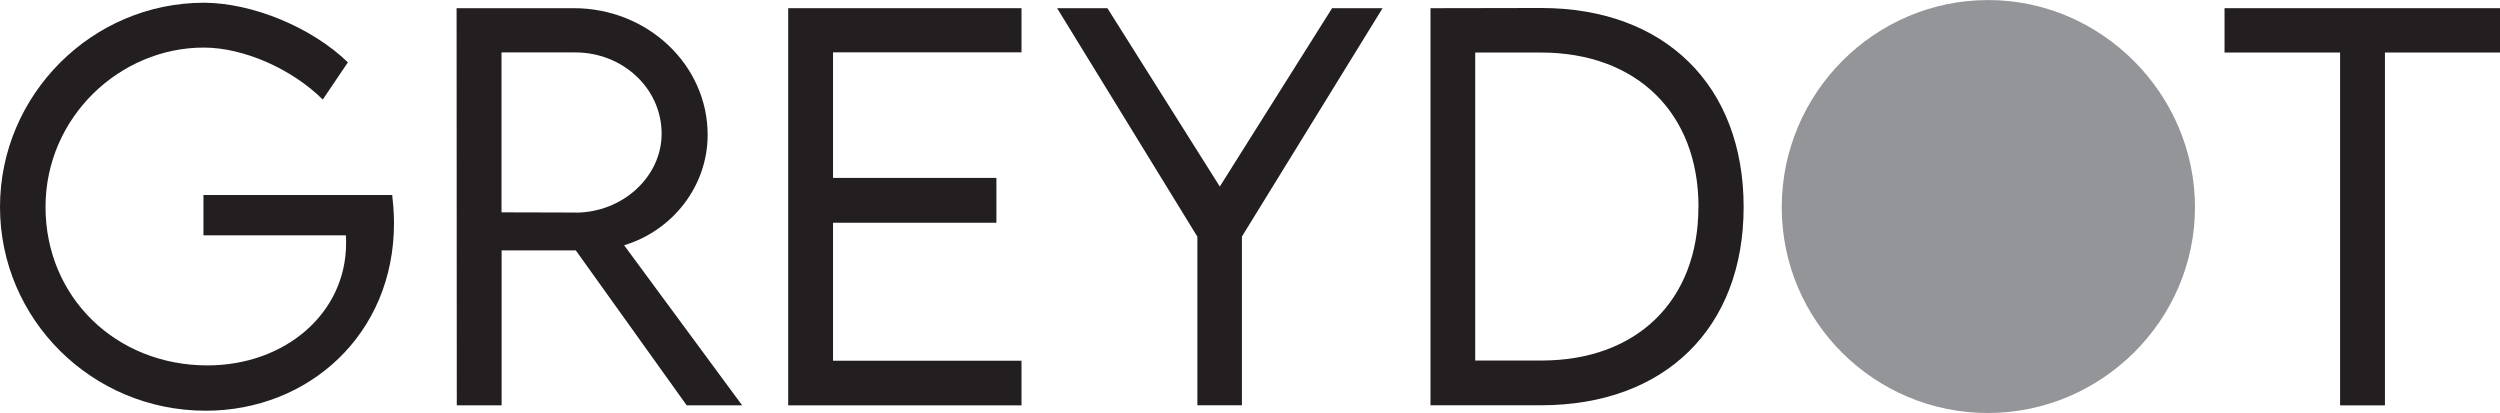
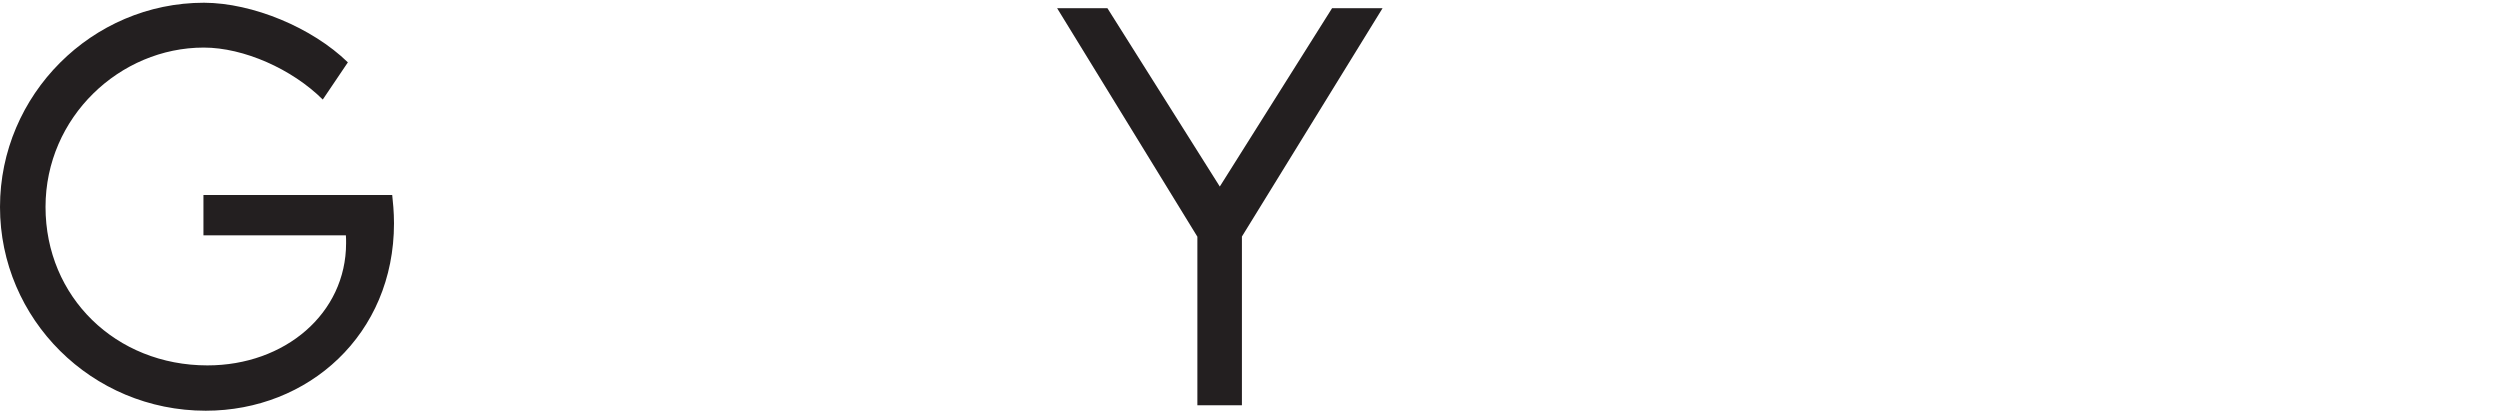
<svg xmlns="http://www.w3.org/2000/svg" id="a" width="88.91mm" height="14.69mm" viewBox="0 0 252.03 41.63">
  <path d="M39.72,22.5c0,11.23-8.64,18.9-18.98,18.9C9.24,41.4,0,32.16,0,20.86S9.26.27,20.57.27c4.92.02,10.9,2.51,14.5,6.01l-2.53,3.75c-3.1-3.08-7.97-5.24-12-5.24-8.44,0-15.95,7-15.95,16.07s7.08,15.97,16.32,15.97c7.82,0,13.98-5.24,13.98-12.32,0-.3,0-.57-.02-.79h-14.36v-4.07h19.03c.07.65.18,1.71.18,2.86Z" style="fill:#231f20; stroke-width:0px;" />
-   <path d="M69.23,40.86l-11.18-15.62h-7.48v15.62h-4.52l-.02-40.04h11.82c7.43,0,13.49,5.71,13.49,12.77,0,5.19-3.55,9.66-8.42,11.13l11.9,16.14h-5.59ZM58.01,21.43c4.77,0,8.69-3.63,8.69-7.95,0-4.62-3.97-8.2-8.69-8.2h-7.45v16.12l7.45.02Z" style="fill:#231f20; stroke-width:0px;" />
-   <path d="M83.98,5.26v12.67h16.47v4.52h-16.47v13.91h19v4.5h-23.52V.82h23.52v4.45h-19Z" style="fill:#231f20; stroke-width:0px;" />
  <path d="M120.7,23.84L106.57.82h5.07l11.33,17.98L134.29.82h5.09l-14.18,23.02v17.01h-4.49v-17.01Z" style="fill:#231f20; stroke-width:0px;" />
-   <path d="M175.78,20.86c0,12.22-7.95,19.99-20.42,19.99h-11.15V.82l11.15-.02c12.47,0,20.42,7.8,20.42,20.07ZM171.23,20.86c0-9.46-6.21-15.57-15.9-15.57h-6.61v31.05h6.68c9.64,0,15.82-6.06,15.82-15.47Z" style="fill:#231f20; stroke-width:0px;" />
-   <path d="M252.03,5.29h-11.6v35.57h-4.52V5.29h-11.65V.82h27.77v4.47Z" style="fill:#231f20; stroke-width:0px;" />
-   <path d="M200.43,0c-11.45,0-20.81,9.39-20.81,20.89s9.36,20.74,20.79,20.74,20.87-9.34,20.87-20.74S211.88,0,200.43,0Z" style="fill:#939598; stroke-width:0px;" />
</svg>